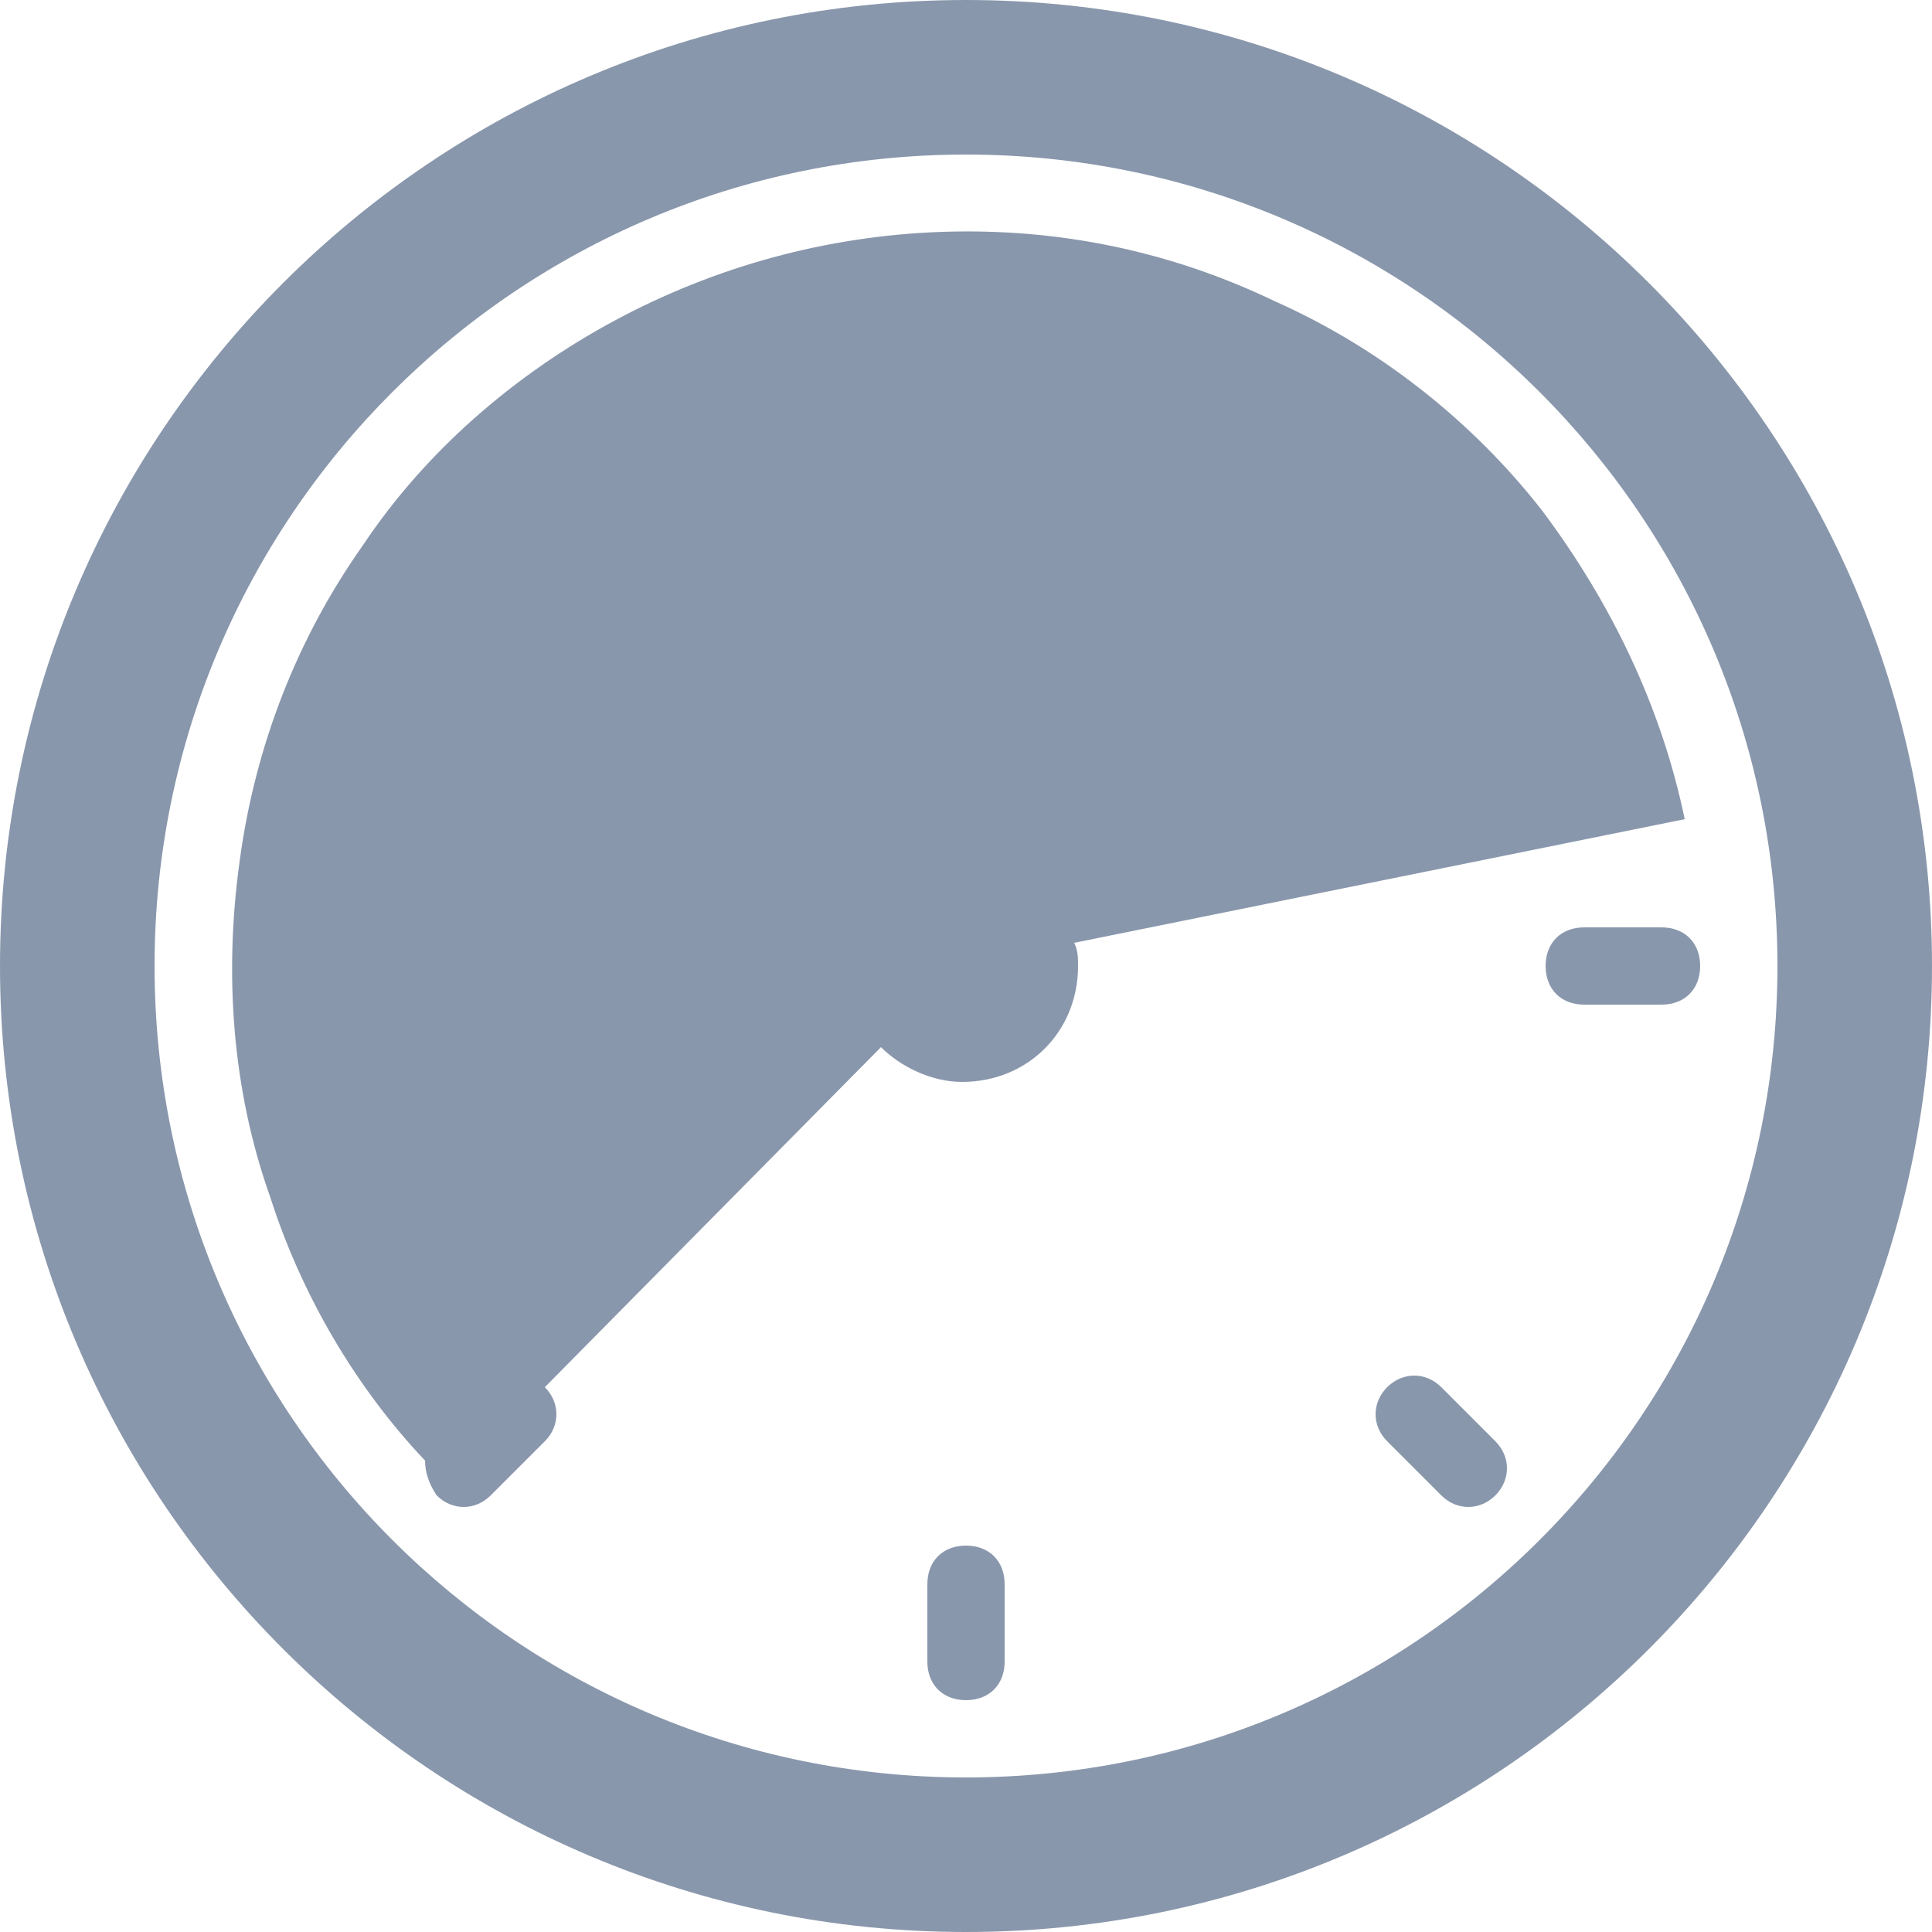
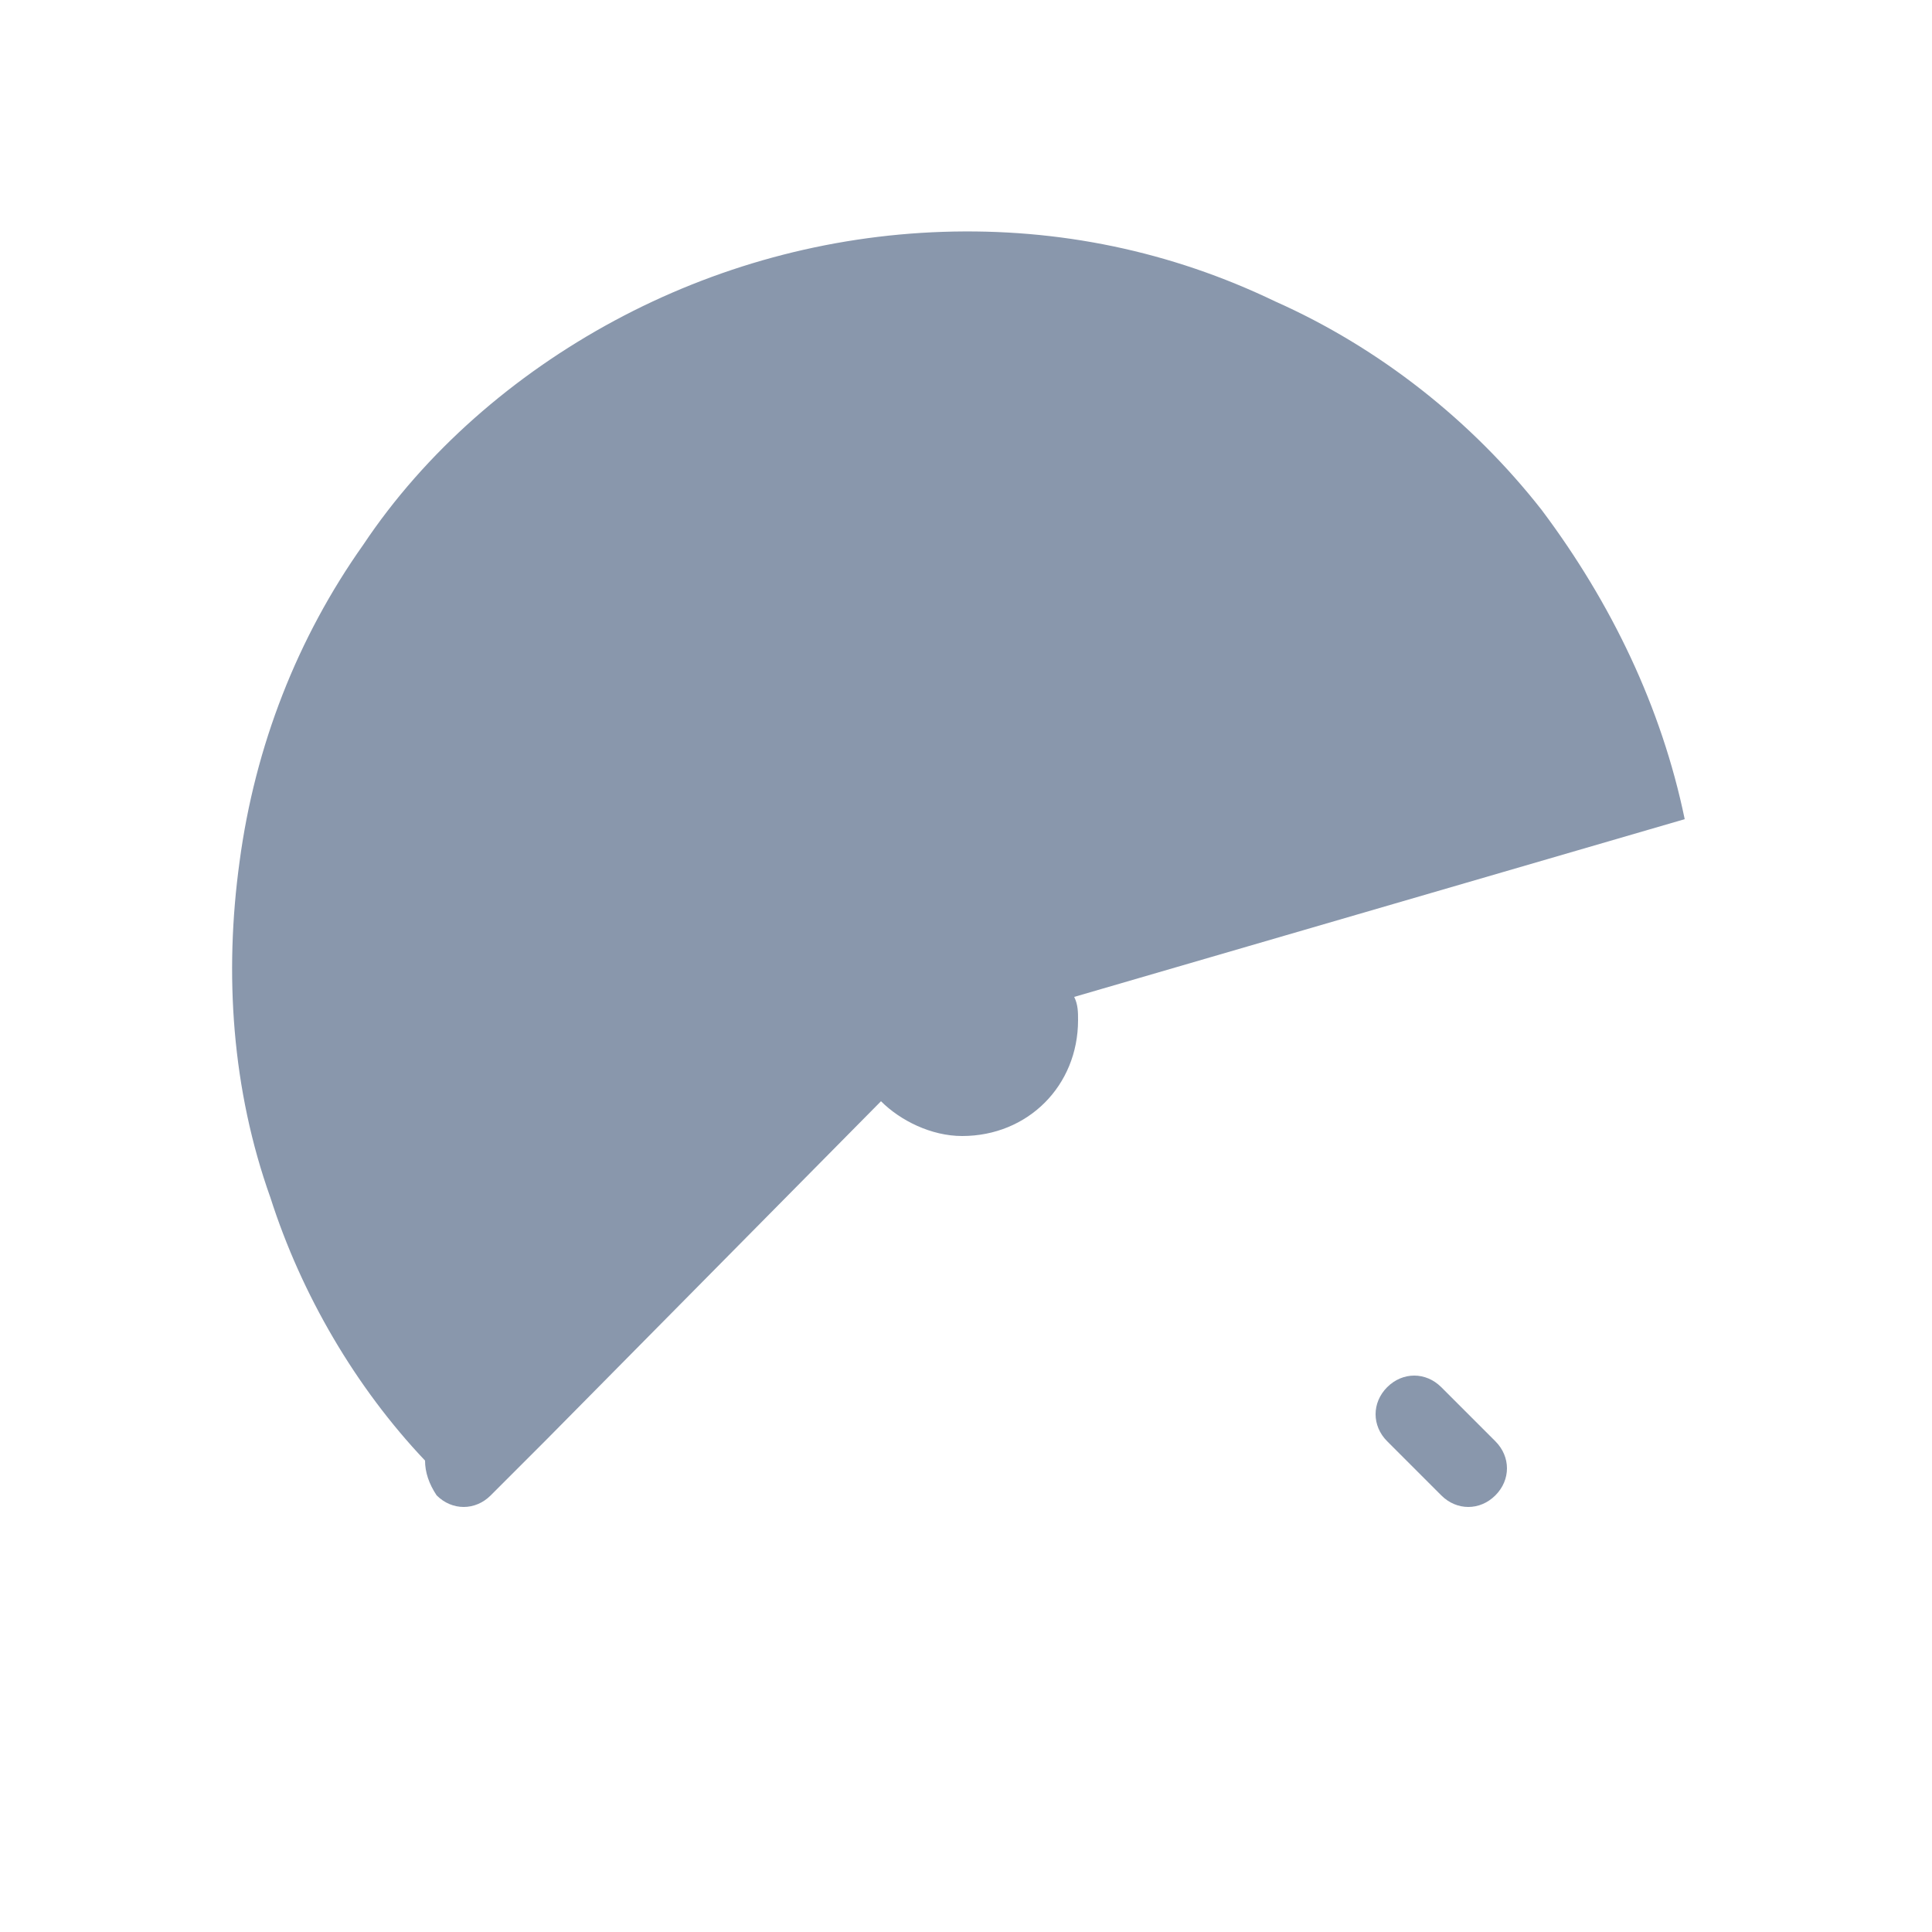
<svg xmlns="http://www.w3.org/2000/svg" version="1.2" baseProfile="tiny" id="Layer_1" x="0px" y="0px" width="50px" height="50px" viewBox="0 0 50 50" xml:space="preserve">
-   <path fill-rule="evenodd" fill="#8997AC" d="M25,50c13.8,0,25-11.2,25-25S38.8,0,25,0S0,11.2,0,25S11.2,50,25,50z M25,46  c11.6,0,21-9.4,21-21S36.6,4,25,4S4,13.4,4,25S13.4,46,25,46z" />
-   <path fill="#8997AC" d="M25,40L25,40c0.6,0,1,0.4,1,1v2c0,0.6-0.4,1-1,1l0,0c-0.6,0-1-0.4-1-1v-2C24,40.4,24.4,40,25,40z" />
-   <path fill="#8997AC" d="M44,25L44,25c0,0.6-0.4,1-1,1h-2c-0.6,0-1-0.4-1-1l0,0c0-0.6,0.4-1,1-1h2C43.6,24,44,24.4,44,25z" />
-   <path fill="#8997AC" d="M43.6,21.2c-0.6-2.9-1.9-5.6-3.7-8C38.1,10.9,35.7,9,33,7.8c-2.7-1.3-5.6-1.9-8.6-1.8  c-3,0.1-5.9,0.9-8.5,2.3c-2.6,1.4-4.9,3.4-6.5,5.8c-1.7,2.4-2.8,5.2-3.2,8.2C5.8,25.2,6,28.2,7,31c0.8,2.5,2.2,4.9,4,6.8  c0,0.3,0.1,0.6,0.3,0.9c0.4,0.4,1,0.4,1.4,0l1.4-1.4c0.4-0.4,0.4-1,0-1.4l8.7-8.8c0.5,0.5,1.3,0.9,2.1,0.9c1.7,0,3-1.3,3-3  c0-0.2,0-0.4-0.1-0.6L43.6,21.2z" />
+   <path fill="#8997AC" d="M43.6,21.2c-0.6-2.9-1.9-5.6-3.7-8C38.1,10.9,35.7,9,33,7.8c-2.7-1.3-5.6-1.9-8.6-1.8  c-3,0.1-5.9,0.9-8.5,2.3c-2.6,1.4-4.9,3.4-6.5,5.8c-1.7,2.4-2.8,5.2-3.2,8.2C5.8,25.2,6,28.2,7,31c0.8,2.5,2.2,4.9,4,6.8  c0,0.3,0.1,0.6,0.3,0.9c0.4,0.4,1,0.4,1.4,0l1.4-1.4l8.7-8.8c0.5,0.5,1.3,0.9,2.1,0.9c1.7,0,3-1.3,3-3  c0-0.2,0-0.4-0.1-0.6L43.6,21.2z" />
  <path fill="#8997AC" d="M35.9,35.9L35.9,35.9c-0.4,0.4-0.4,1,0,1.4l1.4,1.4c0.4,0.4,1,0.4,1.4,0l0,0c0.4-0.4,0.4-1,0-1.4l-1.4-1.4  C36.9,35.5,36.3,35.5,35.9,35.9z" />
</svg>